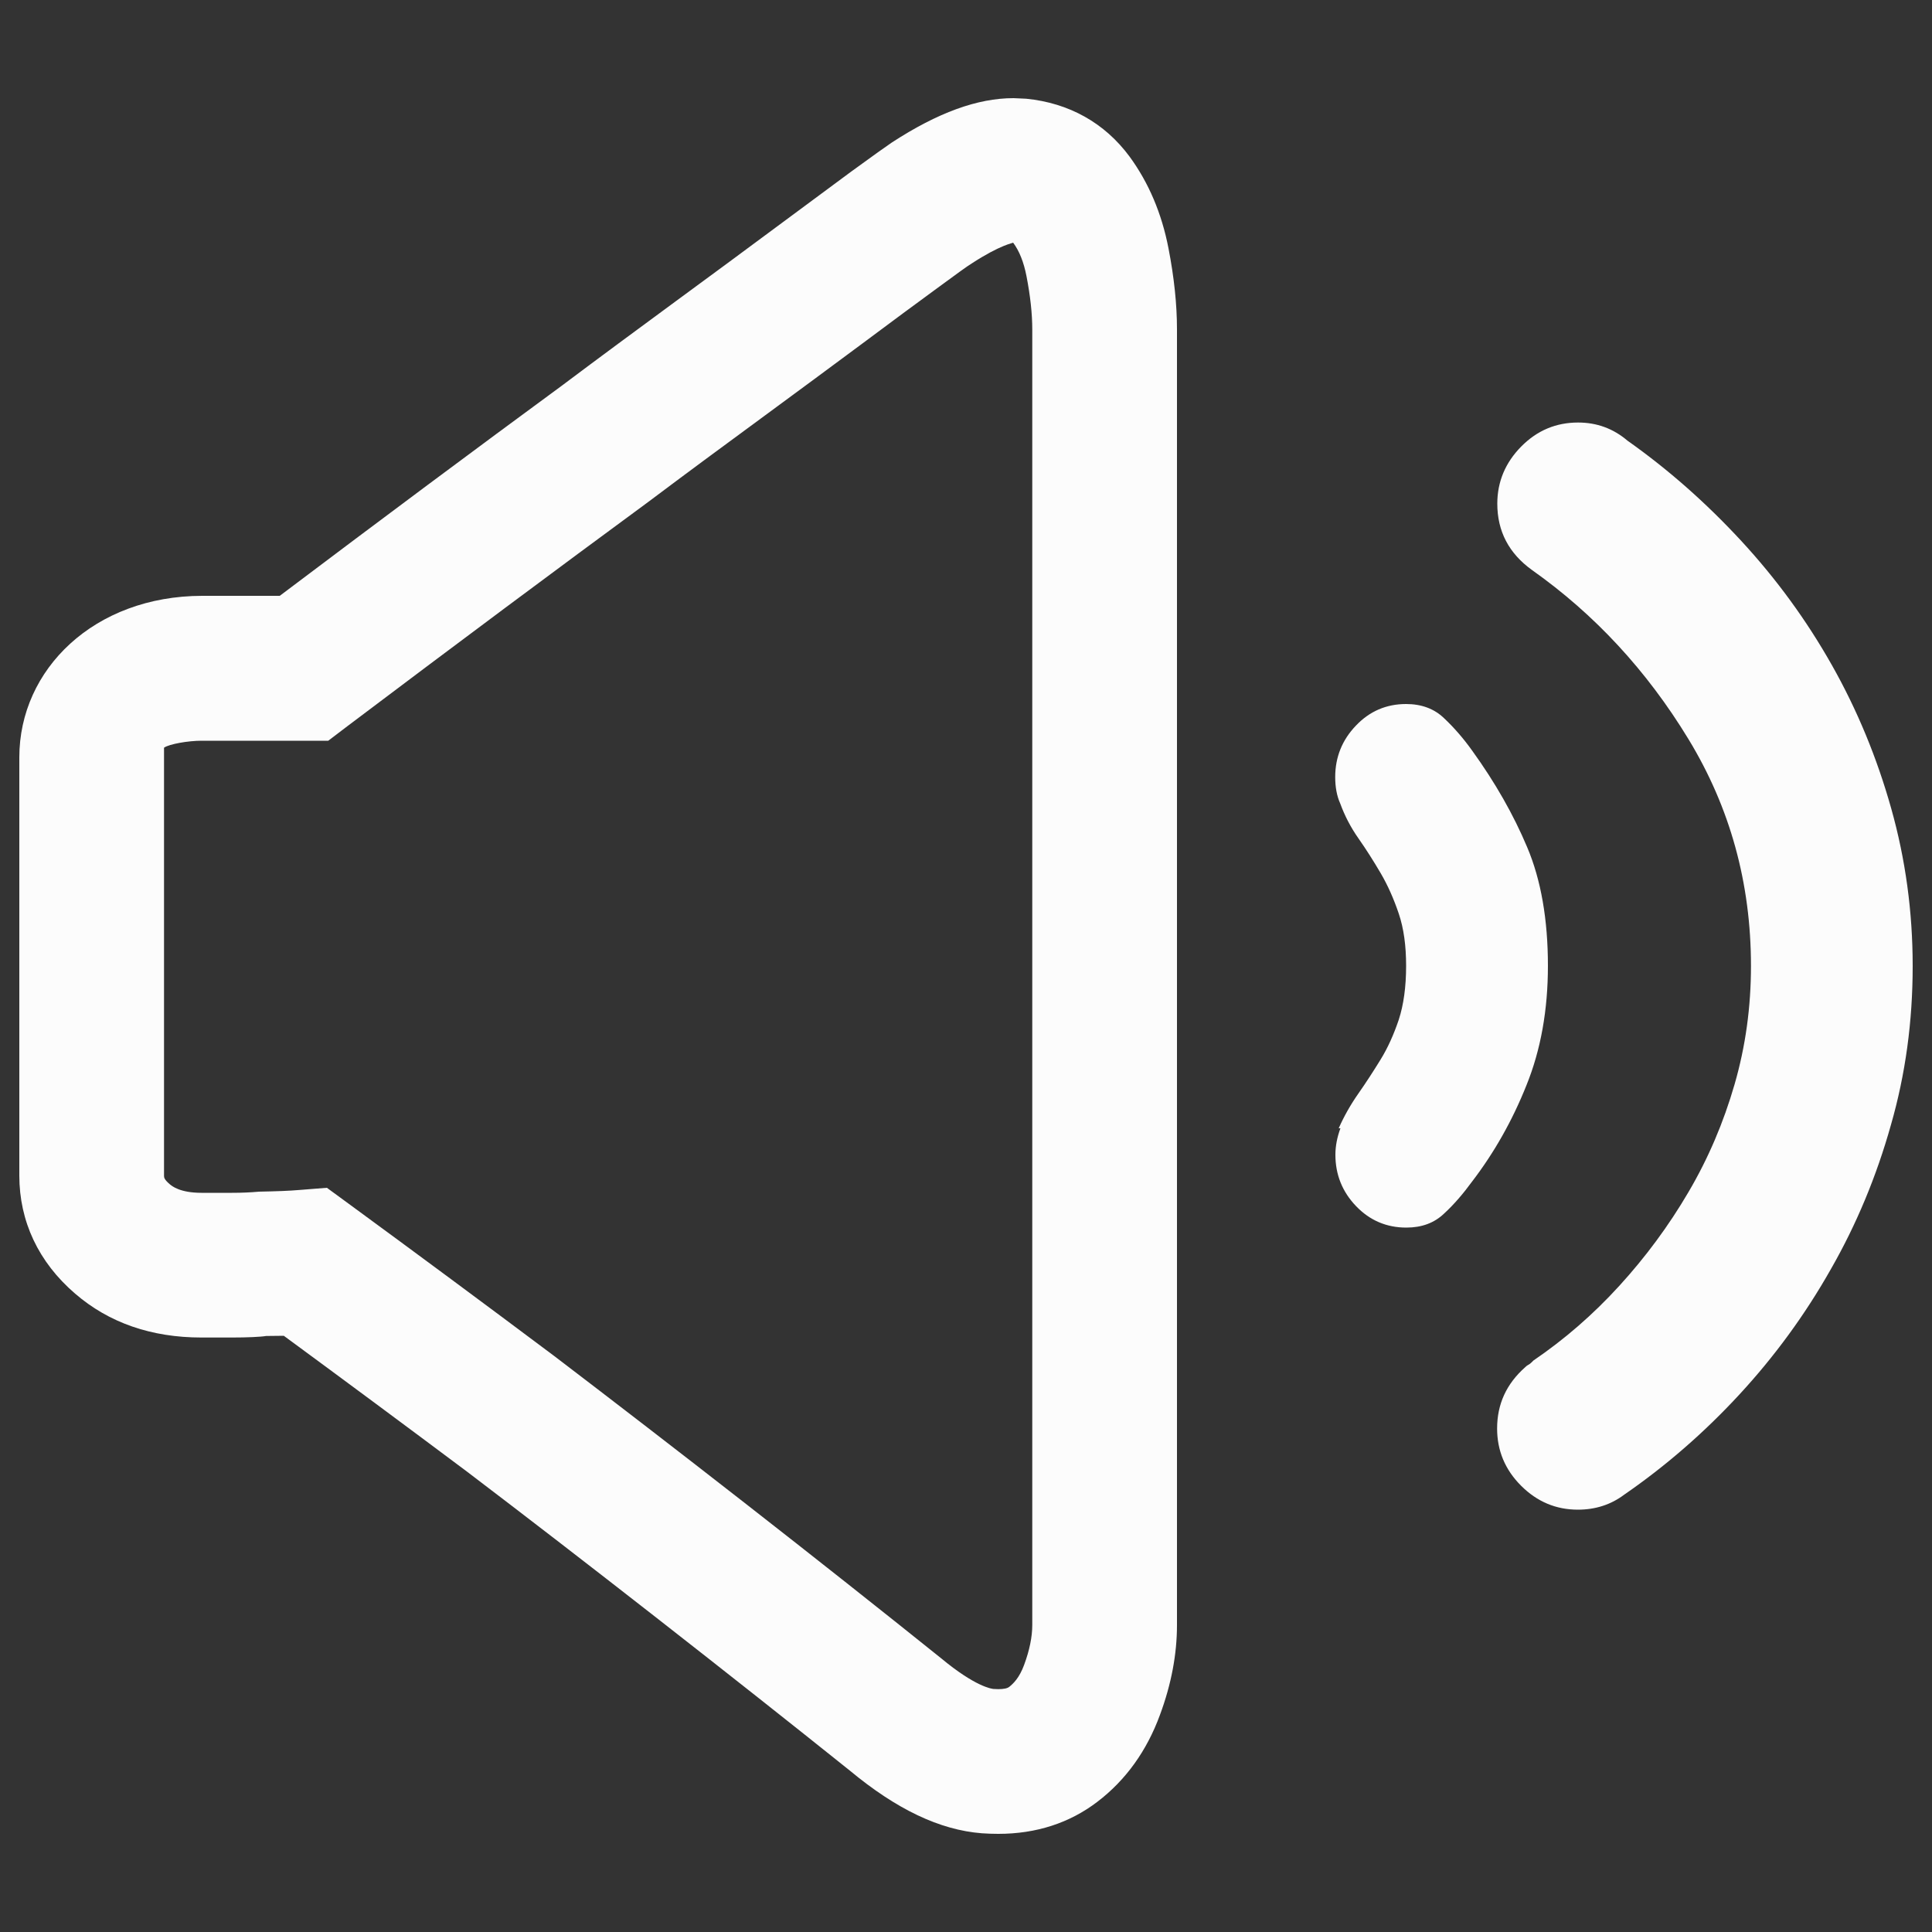
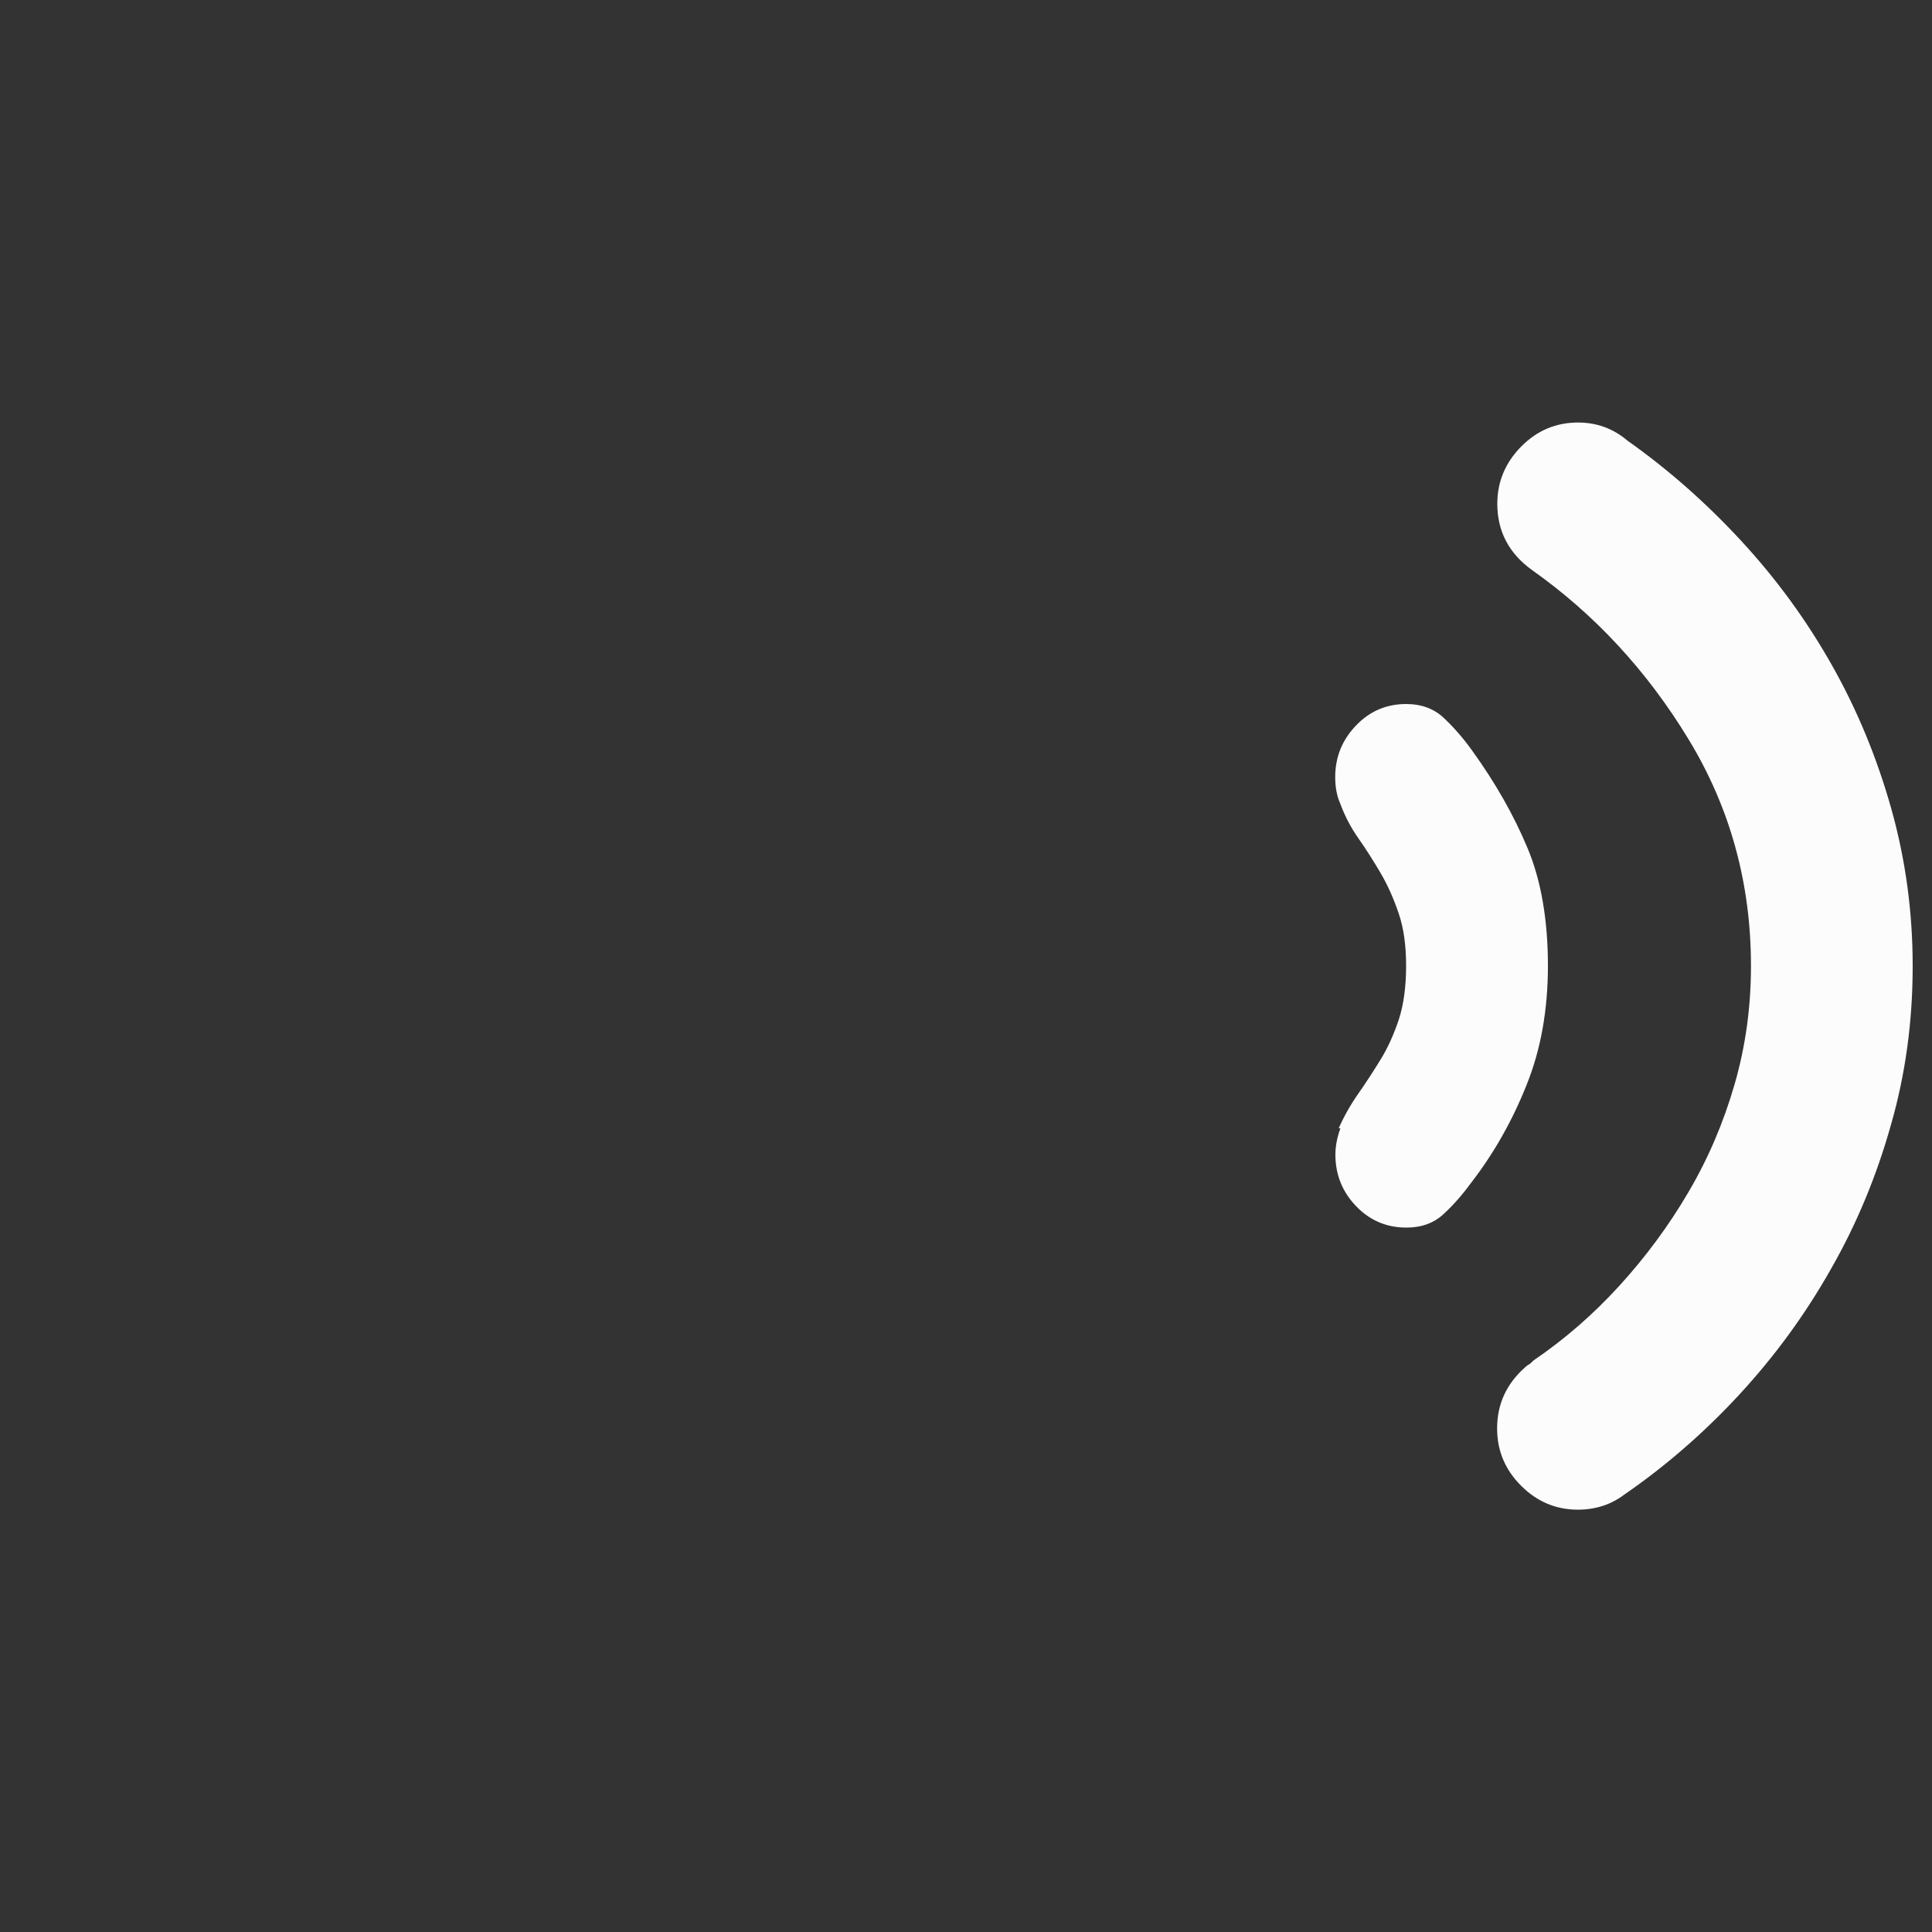
<svg xmlns="http://www.w3.org/2000/svg" enable-background="new 0 0 1000 1000" viewBox="0 0 1000 1000">
  <rect x="0" y="0" width="1000" height="1000" fill="#333333" stroke="none" />
  <g fill="#fcfcfc">
-     <path d="m584.7 81.1c-12.9-17.5-31.4-27.8-53.5-30l-6.6-.3c-18.7 0-39.2 7.5-62.9 22.9-2.7 1.8-9.7 6.8-21.1 15.1-10.6 7.8-23.7 17.5-39.3 29.1-15.5 11.5-32.8 24.3-51.9 38.3-19.3 14.2-39 28.7-58.7 43.5-44 32.3-92.6 68.5-145.9 108.7h-40.2c-55.8.1-94.6 38-94.6 83.6v5.9 210.6c0 23.6 9.9 44.8 28.9 61.1 17.5 15.1 39.5 22.7 65.4 22.7h15.8c7.5 0 14.7-.3 17.7-.8 3 0 6.1-.1 9.1-.1 31.7 23.3 63.4 46.8 94.8 70.3 30.4 23.1 63.2 48.4 98.4 75.9s68.6 53.9 99.7 78.8c24.2 20.1 46.6 30.8 68.4 32.5 2.9.2 5.7.3 8.5.3 19.6 0 36.9-5.6 51.3-16.6 14.7-11.2 25.6-26.4 32.4-45 5.9-15.9 8.8-31.5 8.8-46.4v-670.8c0-12.9-1.5-27-4.4-41.9-3.5-18.1-10.3-34-20.1-47.4zm-50.4 760c0 6.1-1.4 13-4.2 20.6-2.5 6.8-5.6 9.7-7.7 11.4-1 .8-2.9 1.2-5.7 1.2l-2.5-.1c-.9-.1-9.3-1.1-27.1-15.9-31.8-25.5-65.4-52.1-100.9-79.8s-68.6-53.2-99.3-76.6c-35.5-26.6-71-52.9-106.5-78.9l-11.2-8.2-13.9 1.1c-5.8.5-11.6.7-21.2.9-4.4.4-9.1.6-14 .6h-15.8c-11.2 0-15.3-3.5-16.5-4.5-2.9-2.5-2.9-3.5-2.9-4.4v-171.6-49.9c2.7-1.9 12.5-3.6 19.4-3.6h65.6l10-7.6c57-43 108.7-81.5 155.5-115.9 19.7-14.8 39.2-29.2 58.3-43.2 19.3-14.2 36.8-27.1 52.4-38.7 15.4-11.5 28.4-21.1 38.8-28.7 9.8-7.2 15.8-11.6 18-12.9 15-9.8 21.5-10.6 21.5-10.8 3.2 4.3 5.5 10.1 6.9 17.3 2 10.3 3 19.5 3 27.6z" />
    <path d="m978.9 418.5c-7.4-26.3-17.6-51-30.7-74.2s-28.7-44.6-46.9-64.3-37.8-37-58.9-51.9c-7.4-6.3-15.9-9.4-25.6-9.4-11.4 0-21.2 4.1-29.4 12.4s-12.4 18.2-12.4 29.6c0 14.3 6 25.7 17.9 34.3 32.4 22.9 59.4 52 81 87.5s32.4 74.6 32.4 117.5c0 21.2-2.8 41.6-8.5 61.3s-13.6 38.3-23.9 55.8c-10.2 17.4-22.2 33.6-35.8 48.5s-28.4 27.7-44.4 38.6l-.9.9c-.6.6-1.1 1-1.7 1.3s-1.1.7-1.7 1.3c-9.7 8.6-14.5 19.1-14.5 31.7 0 11.4 4.1 21.3 12.4 29.6s18.1 12.4 29.4 12.4c9.1 0 17.1-2.6 23.9-7.7 21.6-14.9 41.5-32.2 59.7-51.9s34-41.3 47.3-64.8c13.4-23.4 23.7-48.3 31.1-74.6 7.6-26.4 11.3-53.8 11.3-82.4 0-28-3.7-55.2-11.1-81.5z" />
    <path d="m762 611.5c11.4-14.9 20.8-31.5 28.1-49.8 7.4-18.3 11.1-38.9 11.1-61.8 0-24-3.6-44.5-10.7-61.3-7.1-16.9-16.6-33.6-28.6-50.2-4.5-6.3-9.4-11.9-14.5-16.7-5.1-4.9-11.7-7.3-19.6-7.3-10.2 0-18.9 3.7-26 11.2-7.1 7.4-10.7 16.3-10.7 26.6 0 5.1.8 9.7 2.6 13.7 2.3 6.3 5.4 12.3 9.4 18s7.8 11.7 11.5 18 6.8 13.3 9.4 21 3.8 16.7 3.8 27c0 10.9-1.3 20.2-3.8 27.9-2.6 7.7-5.7 14.6-9.4 20.6s-7.5 11.9-11.5 17.6-7.4 11.7-10.2 18h.9c-1.7 4.6-2.6 9.2-2.6 13.7 0 10.3 3.6 19.2 10.7 26.6s15.8 11.1 26 11.1c8 0 14.5-2.4 19.6-7.3 5.1-4.7 9.9-10.3 14.5-16.6z" />
  </g>
</svg>